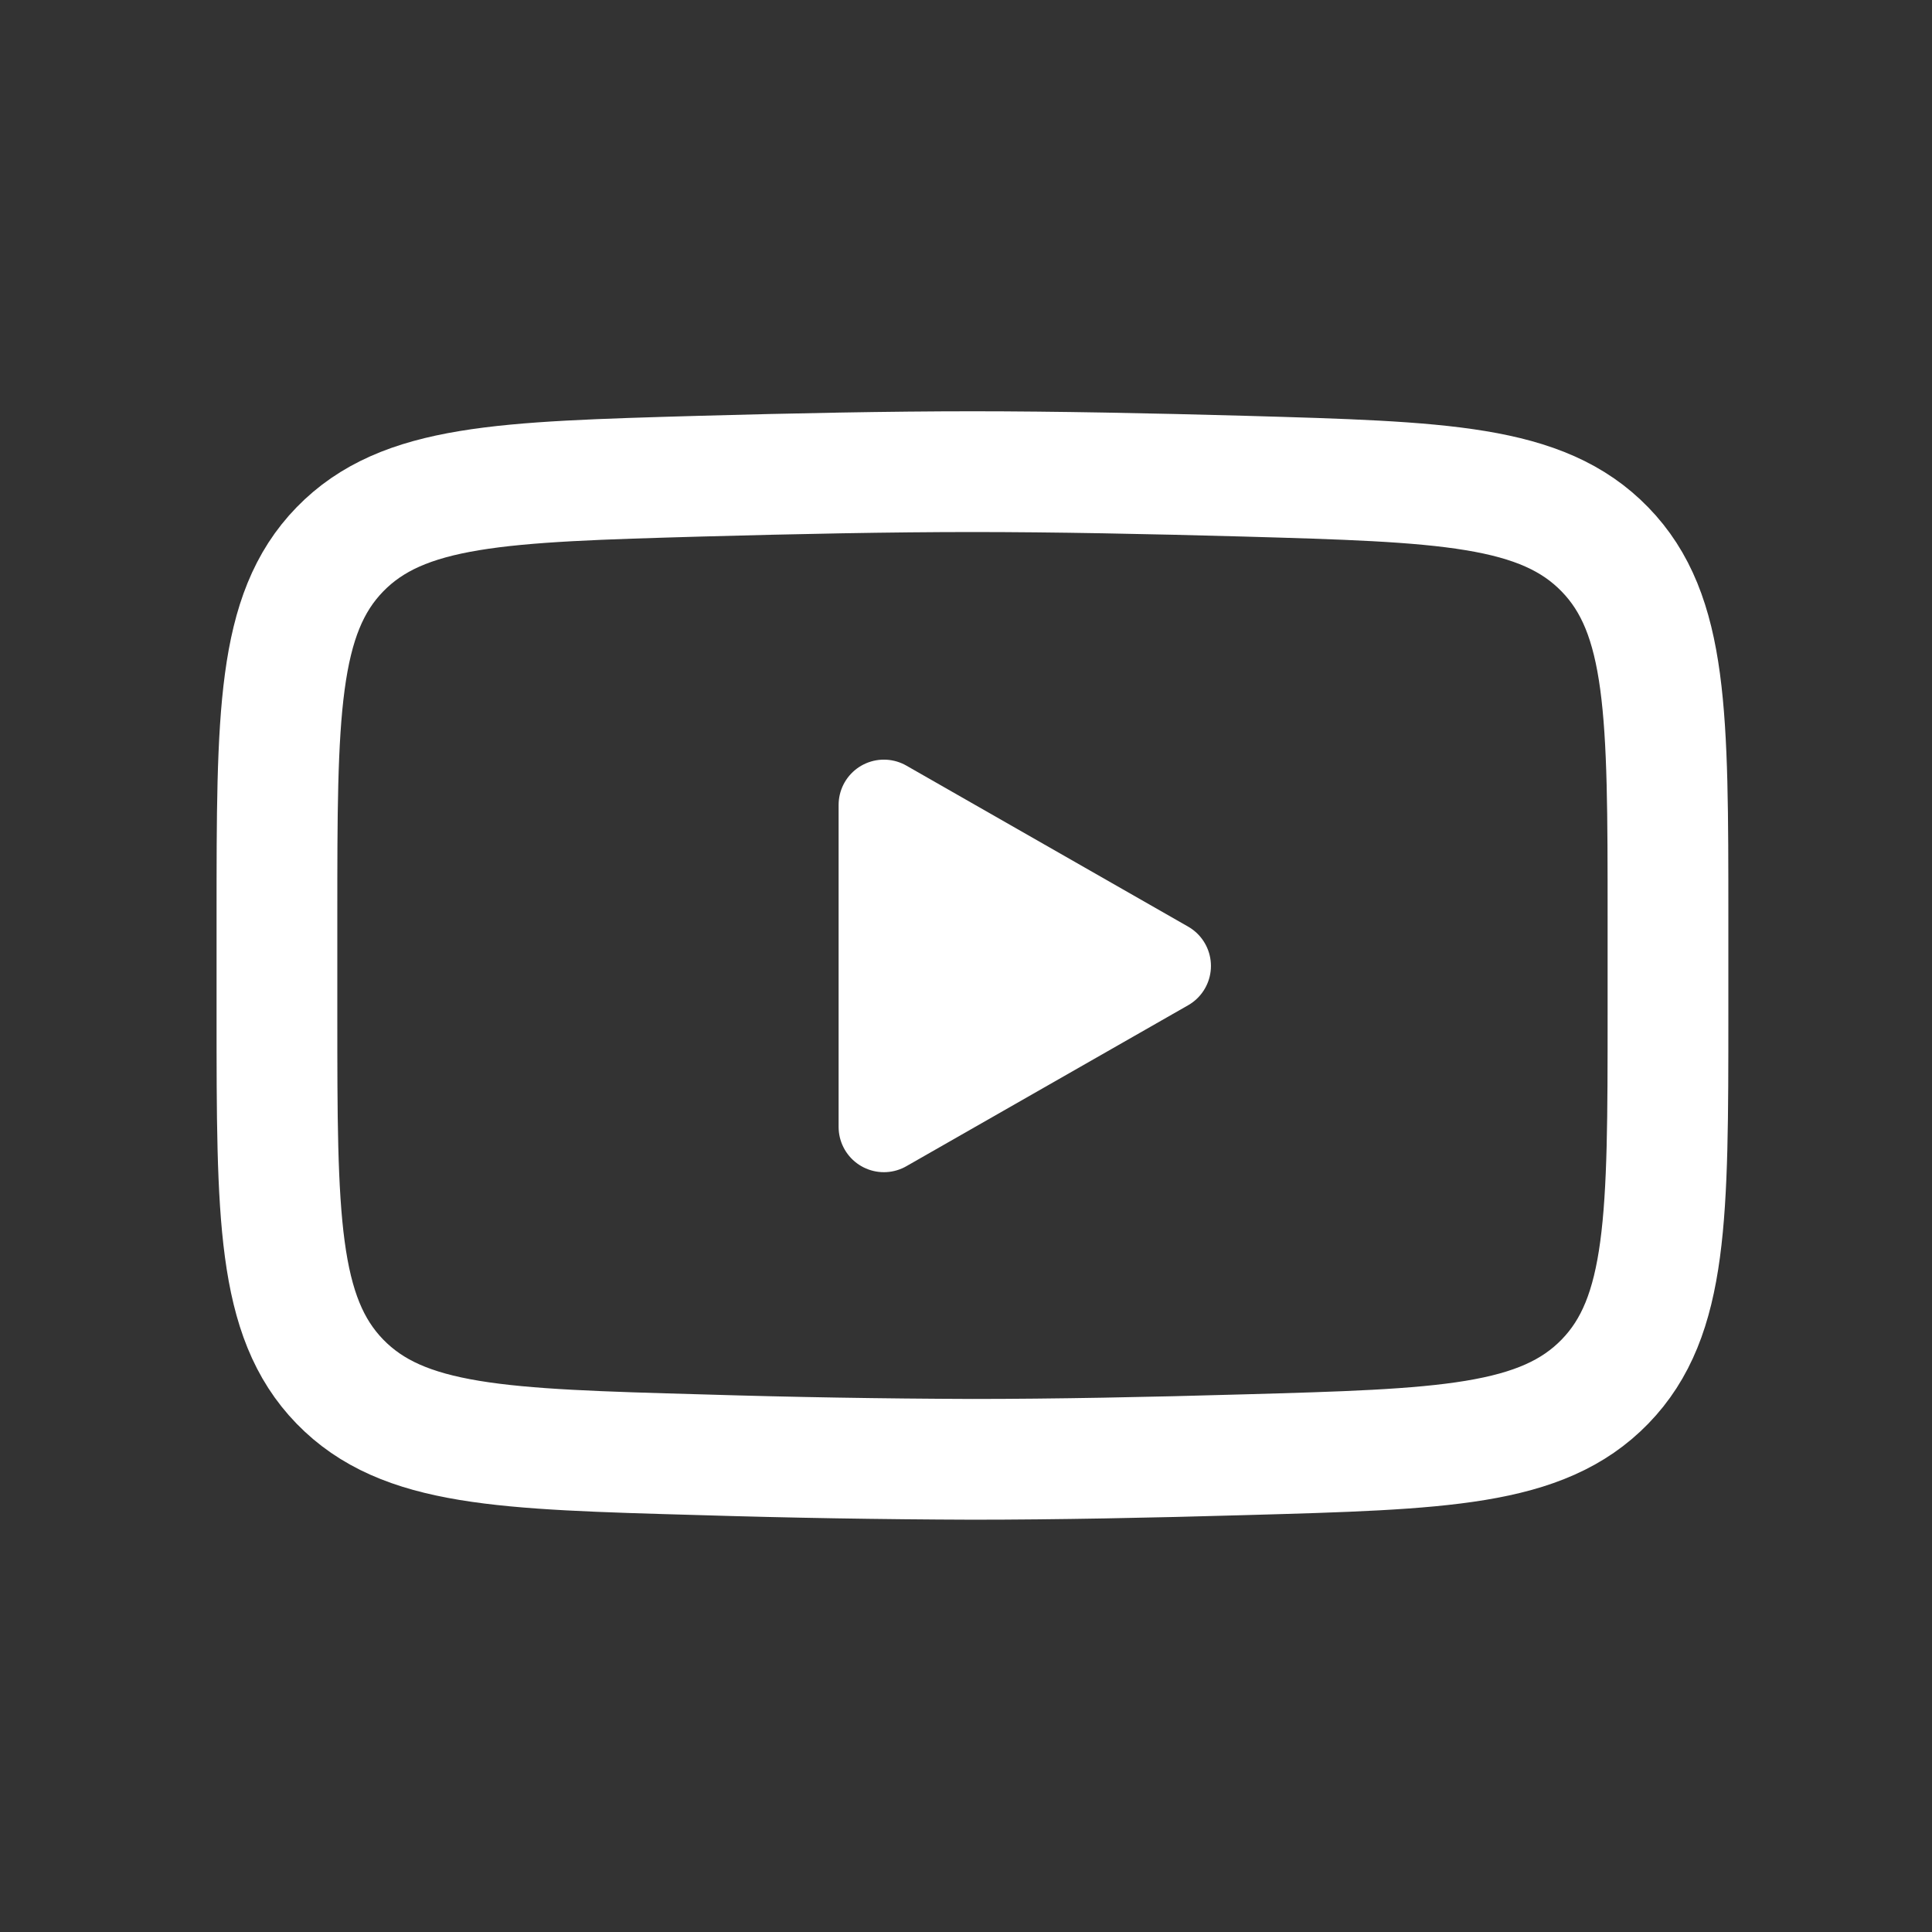
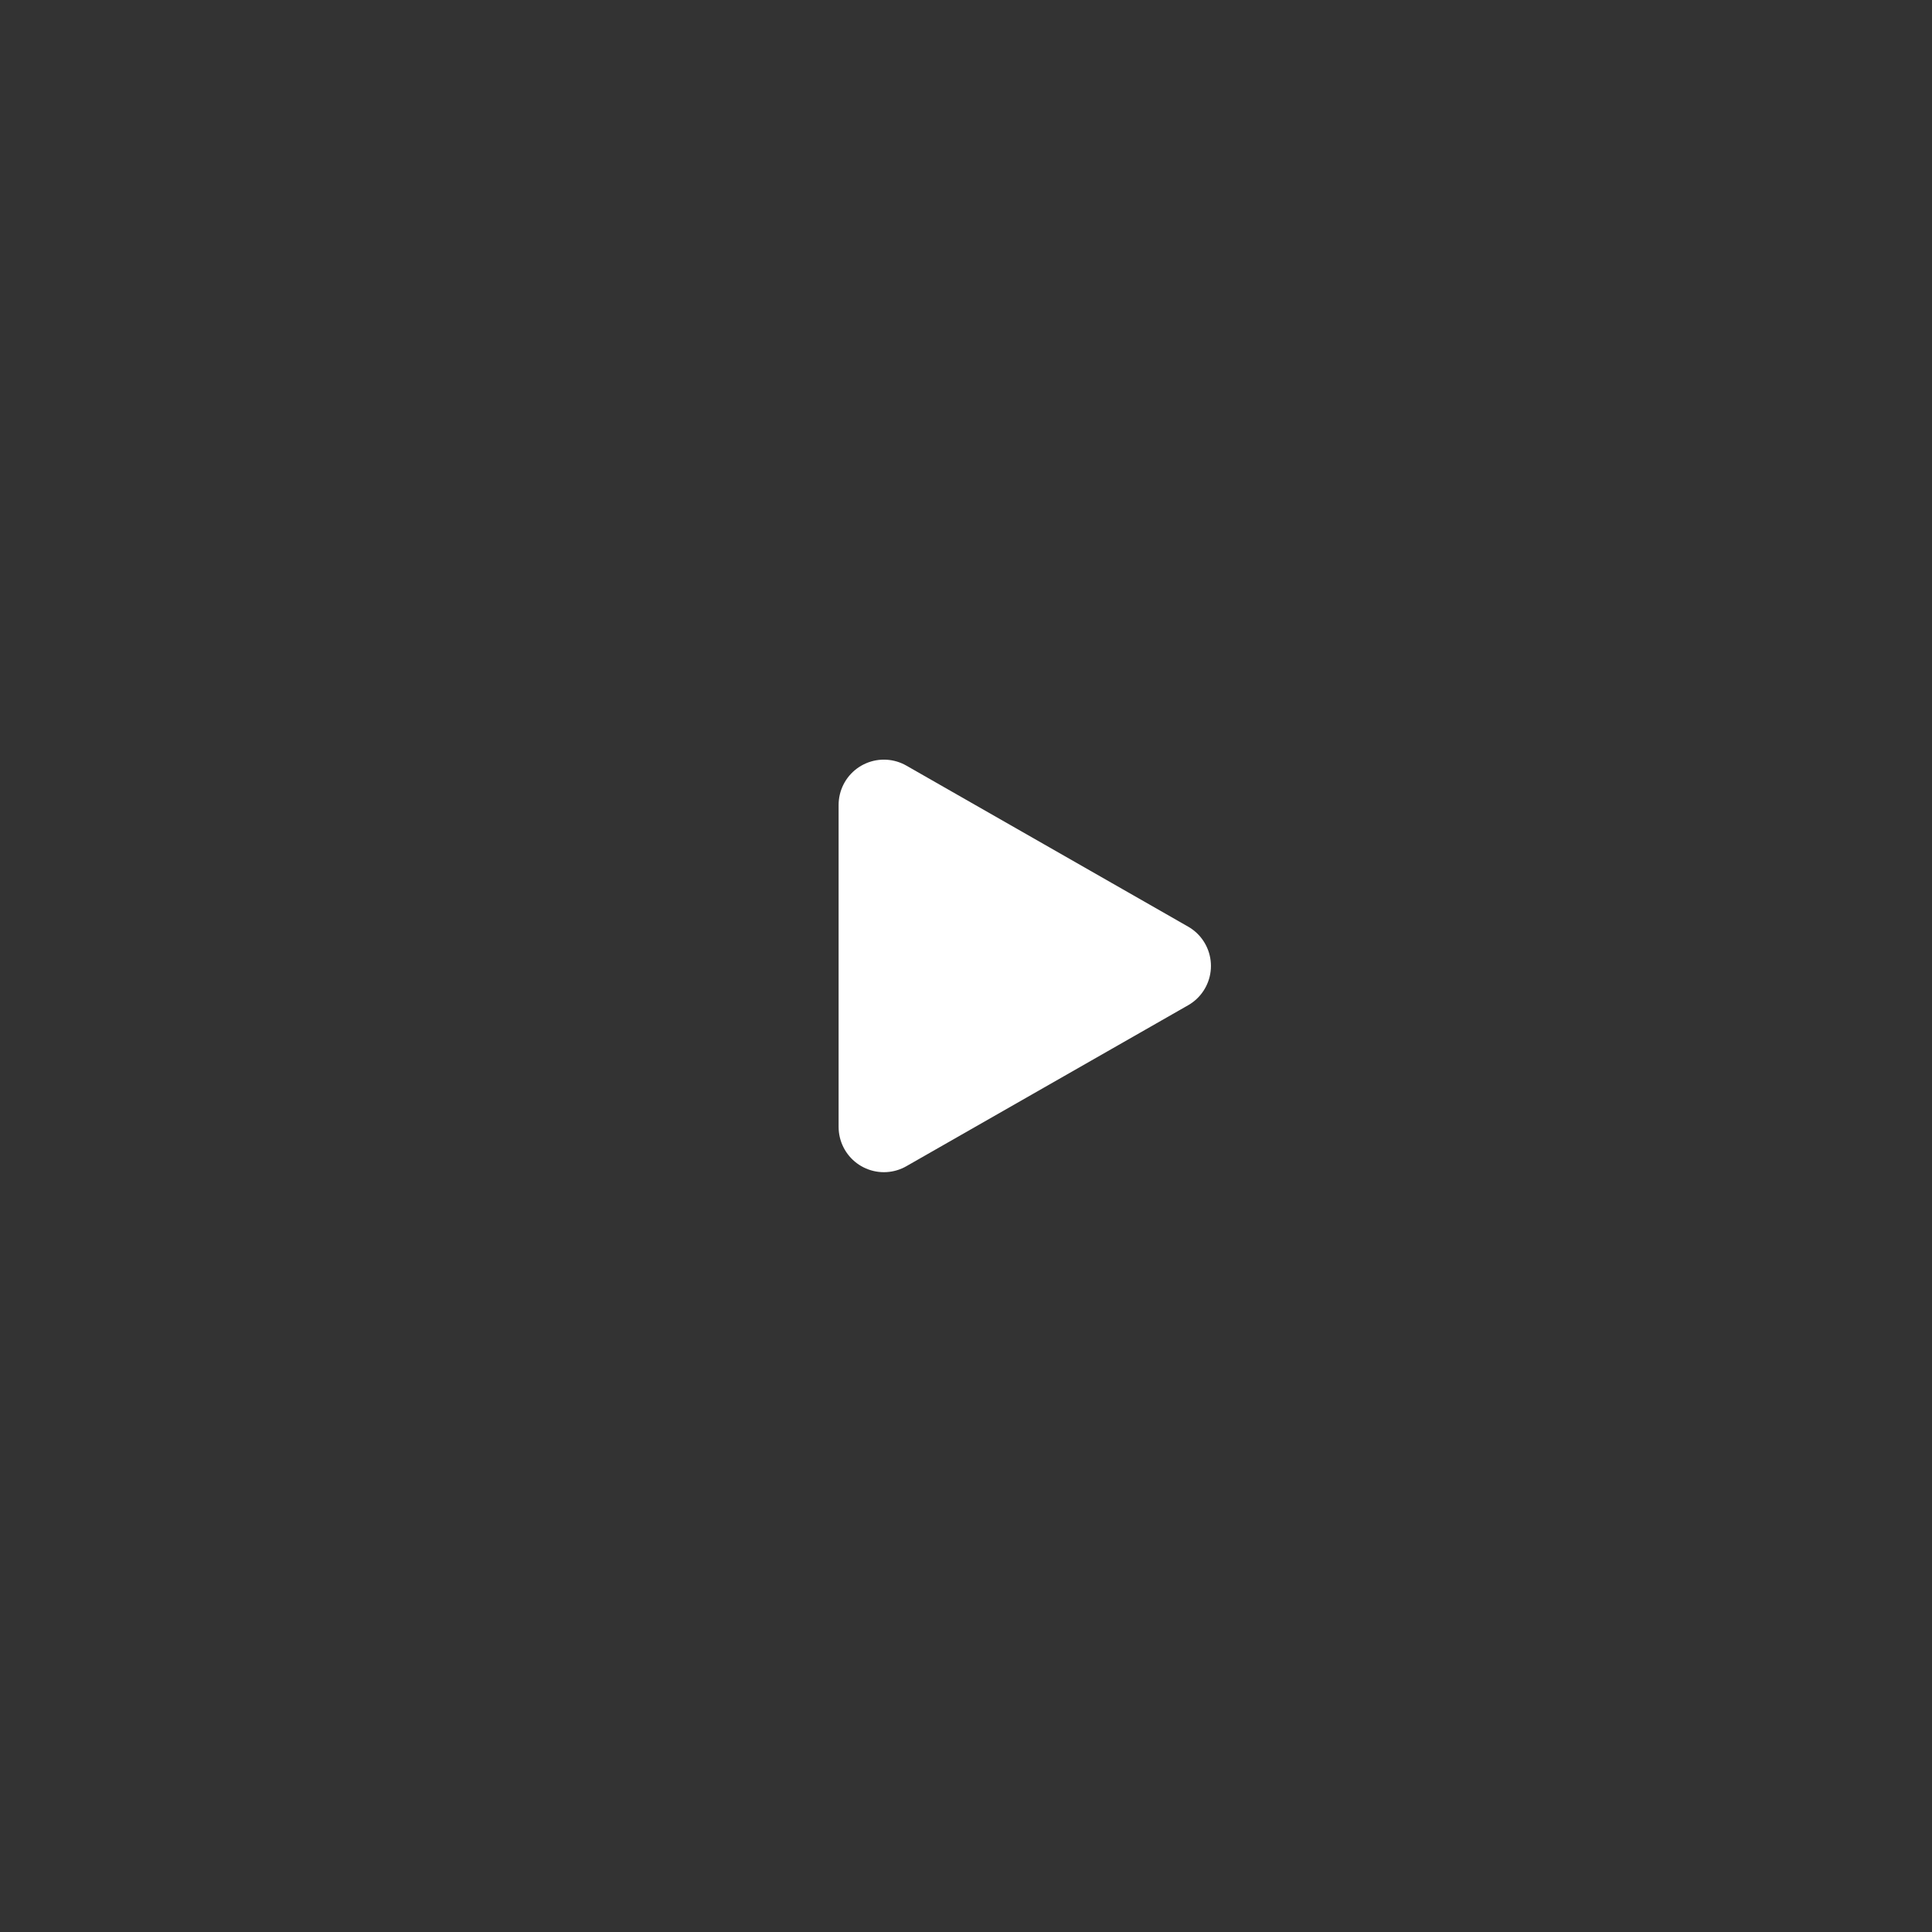
<svg xmlns="http://www.w3.org/2000/svg" width="32" height="32" viewBox="0 0 32 32" fill="none">
  <rect x="0" y="0" width="32" height="32" fill="#333333" stroke="none" />
-   <path d="M19.307 15.999L14.64 18.665V13.332L19.307 15.999Z" fill="white" stroke="white" stroke-width="1.5" stroke-linecap="round" stroke-linejoin="round" />
-   <path d="M4.587 16.806V15.176C4.587 11.841 4.587 10.173 5.629 9.1C6.673 8.027 8.316 7.981 11.6 7.887C13.155 7.844 14.745 7.812 16.107 7.812C17.467 7.812 19.057 7.844 20.613 7.887C23.898 7.981 25.541 8.027 26.583 9.1C27.627 10.173 27.627 11.842 27.627 15.176V16.806C27.627 20.142 27.627 21.809 26.584 22.883C25.541 23.956 23.899 24.003 20.613 24.095C19.058 24.14 17.469 24.171 16.107 24.171C14.604 24.166 13.102 24.141 11.6 24.095C8.316 24.003 6.673 23.957 5.629 22.883C4.587 21.809 4.587 20.141 4.587 16.807V16.806Z" stroke="white" stroke-width="2" />
+   <path d="M19.307 15.999L14.64 18.665V13.332L19.307 15.999" fill="white" stroke="white" stroke-width="1.5" stroke-linecap="round" stroke-linejoin="round" />
</svg>